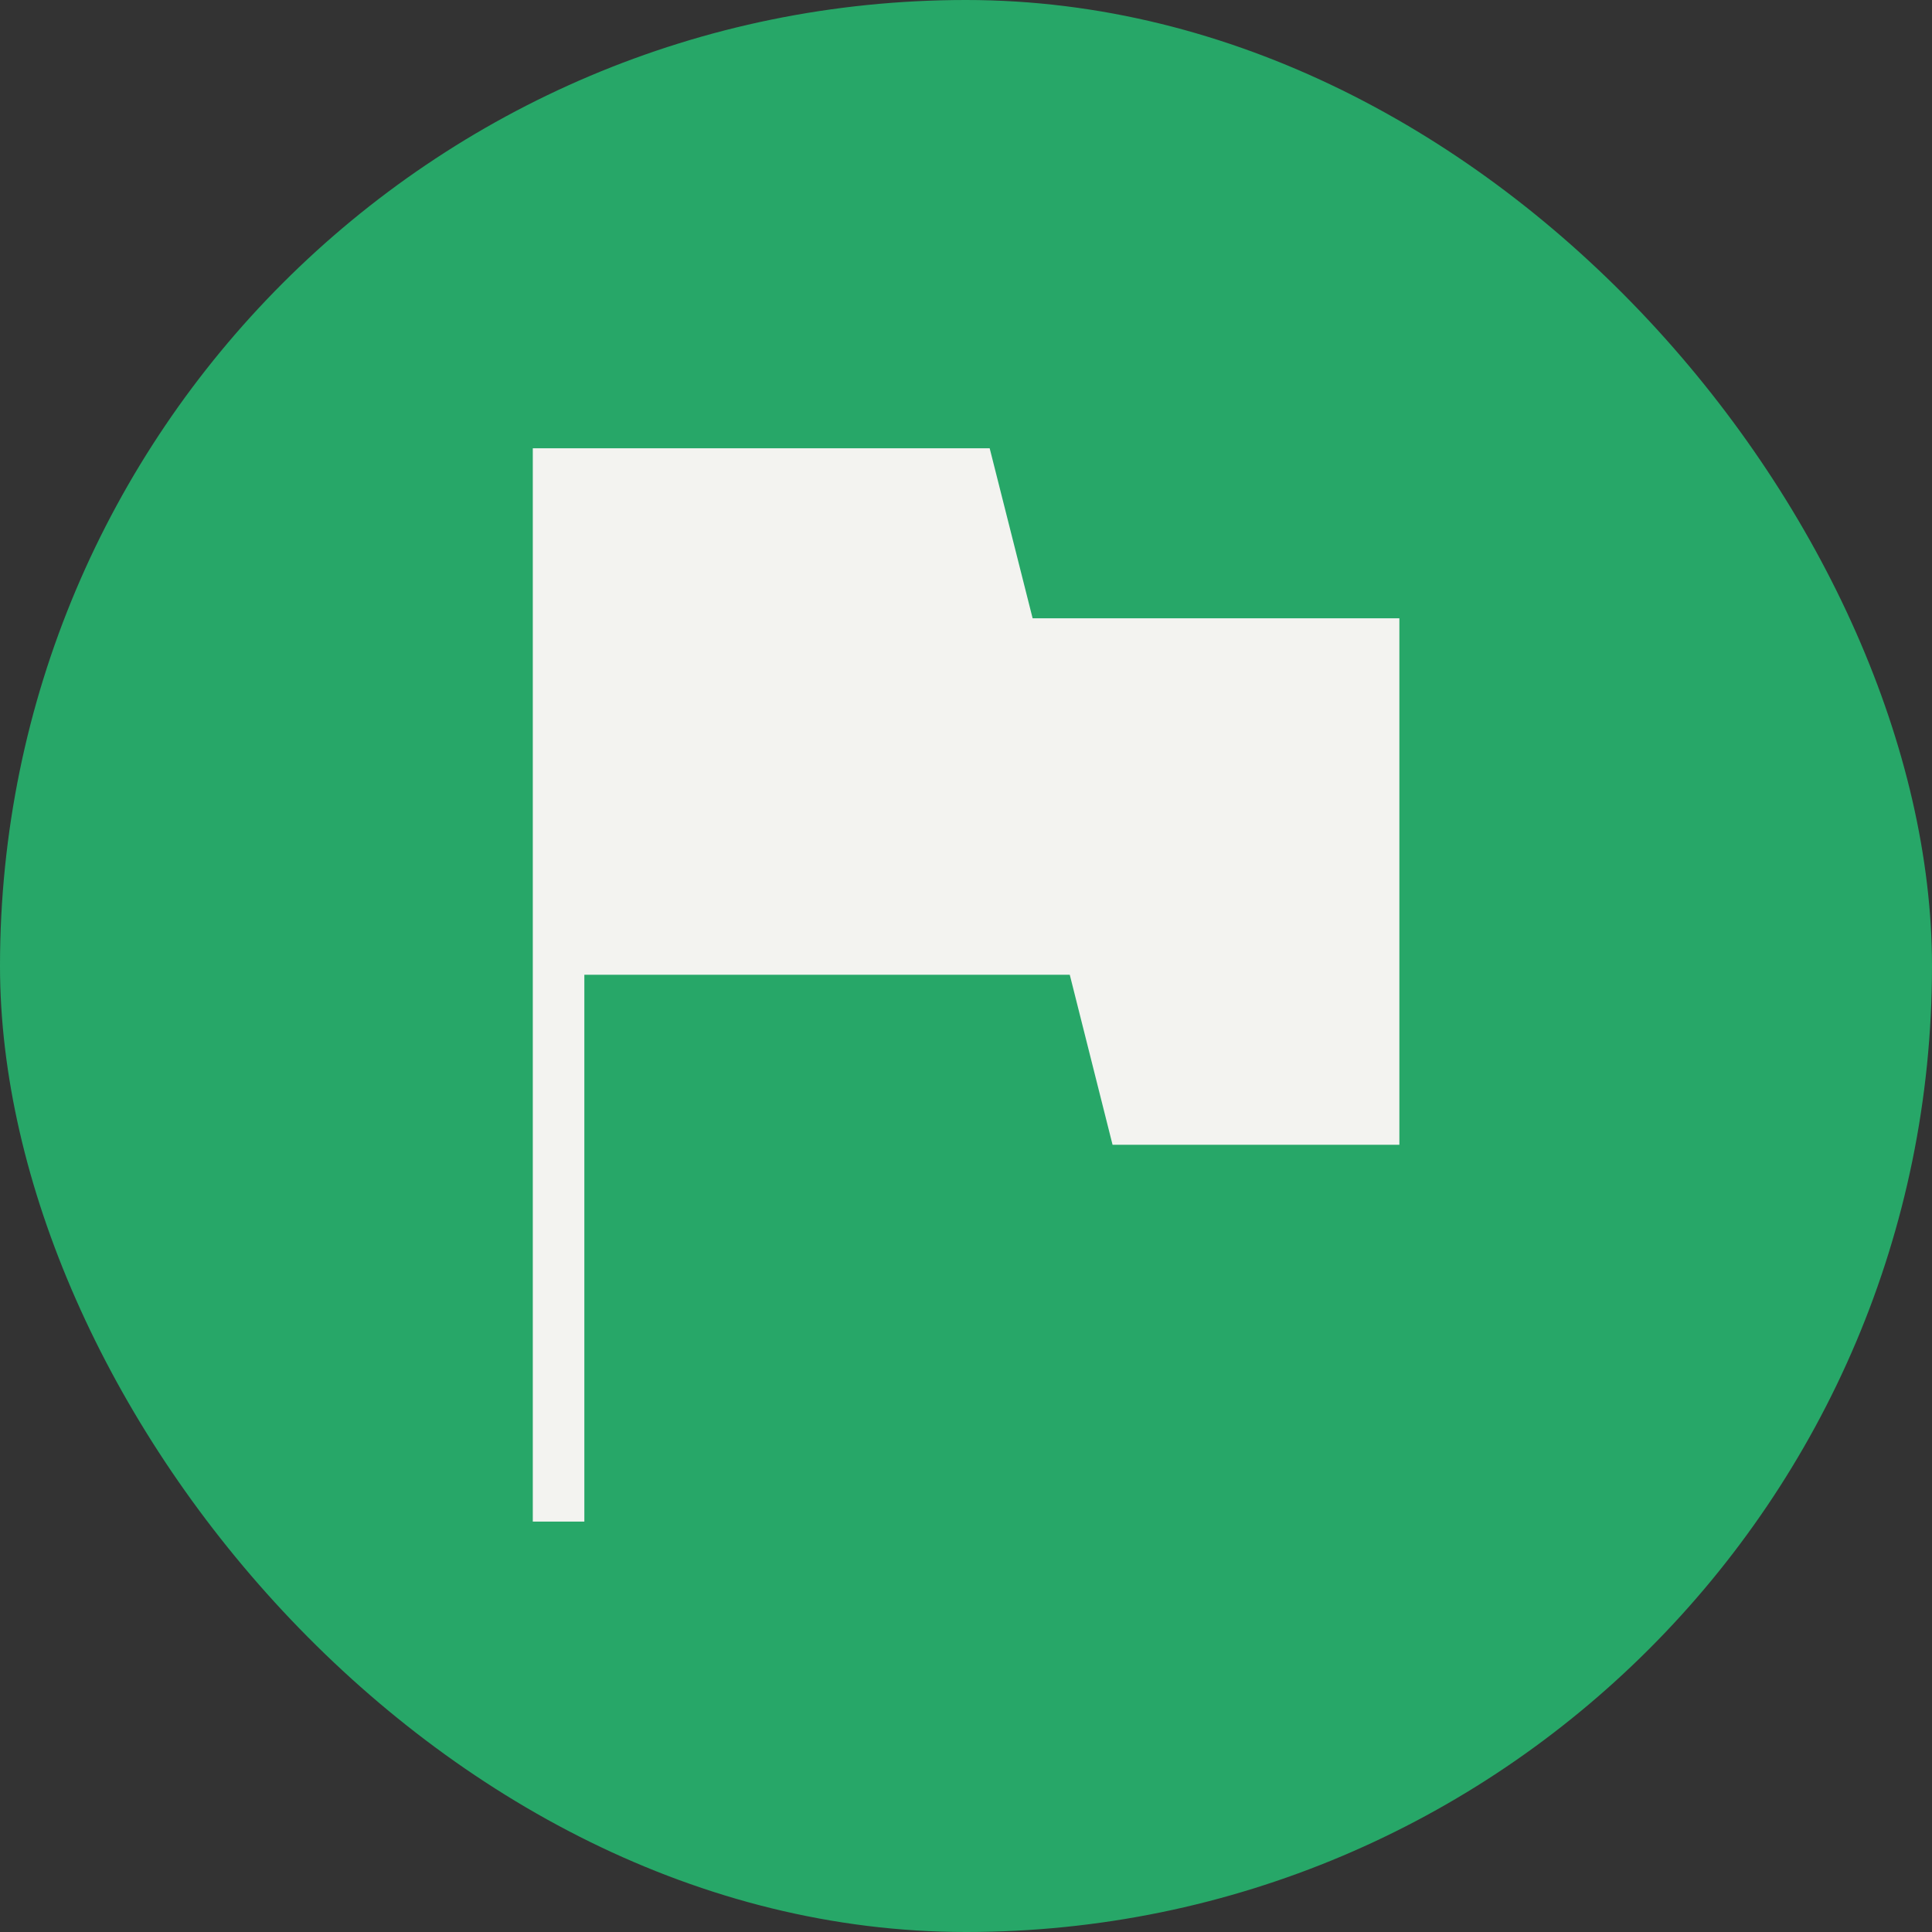
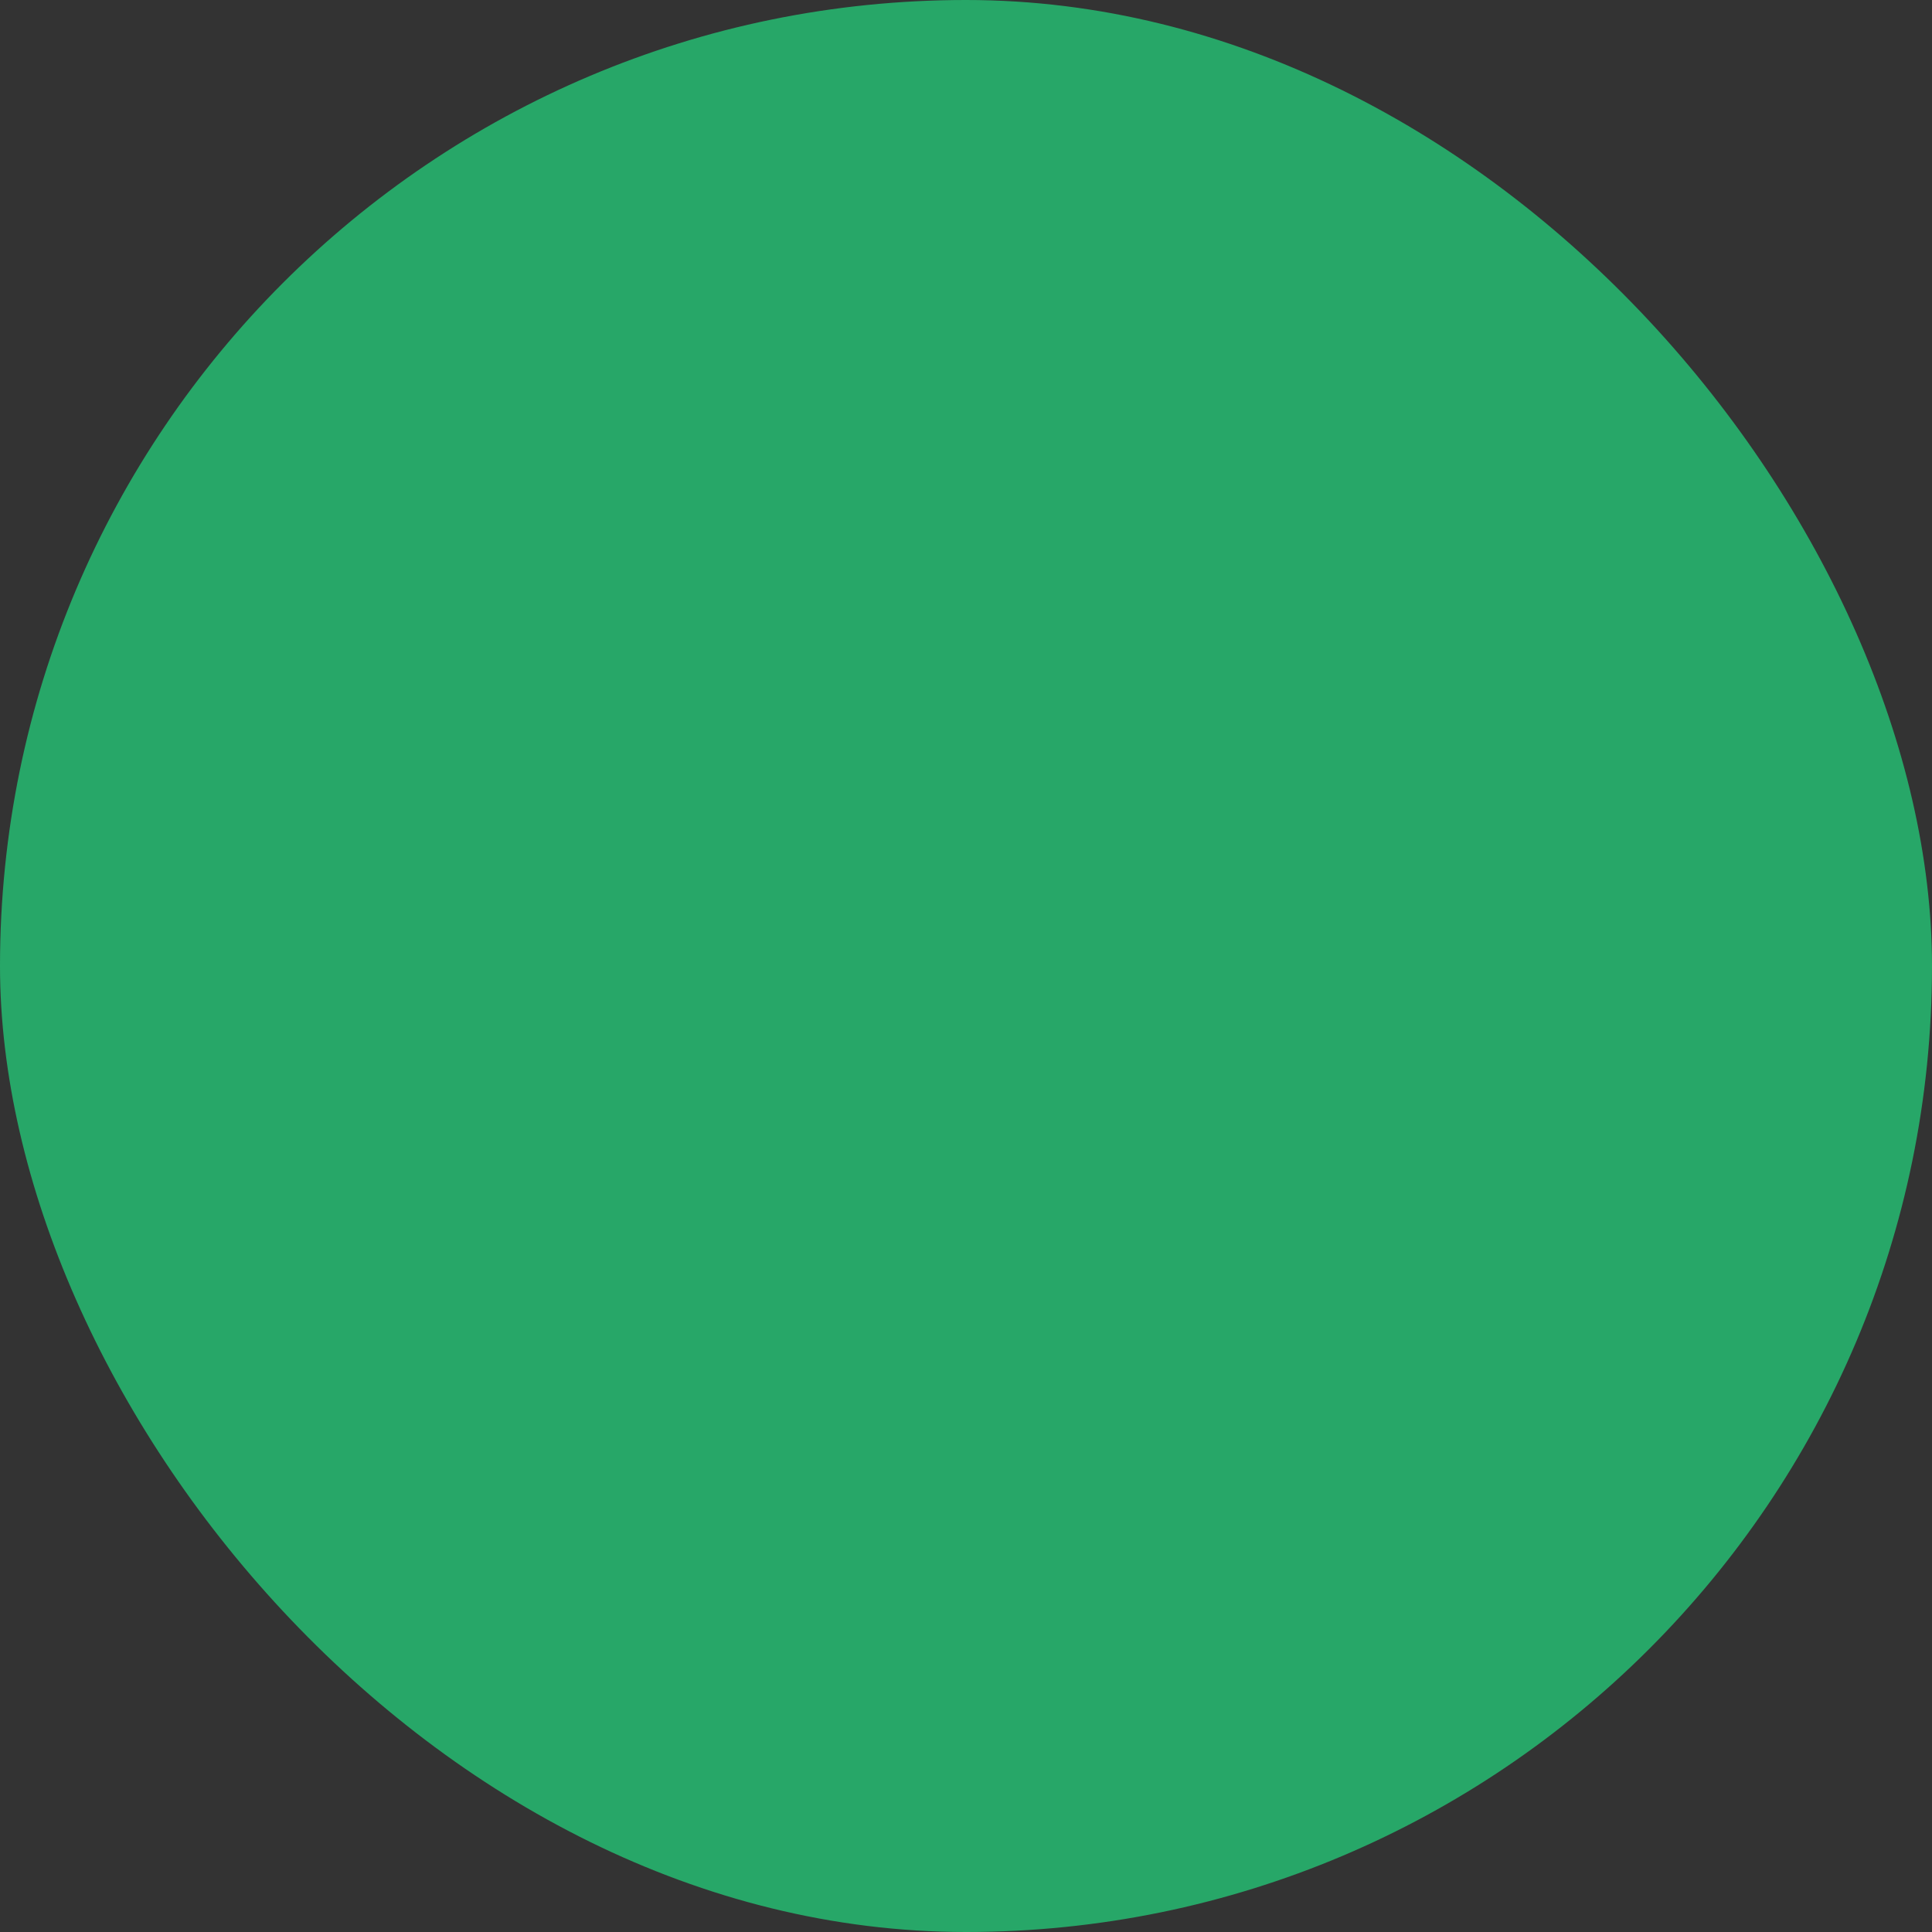
<svg xmlns="http://www.w3.org/2000/svg" width="35" height="35" viewBox="0 0 35 35" fill="none">
  <rect x="0" y="0" width="35" height="35" fill="#333333" stroke="none" />
  <rect width="35" height="35" rx="17.5" fill="#27A768" />
-   <path d="M9.652 27.565V8.121H17.929L18.707 11.201H25.351V20.739H20.155L19.38 17.659H10.586V27.565H9.652Z" fill="#F3F3F0" />
</svg>